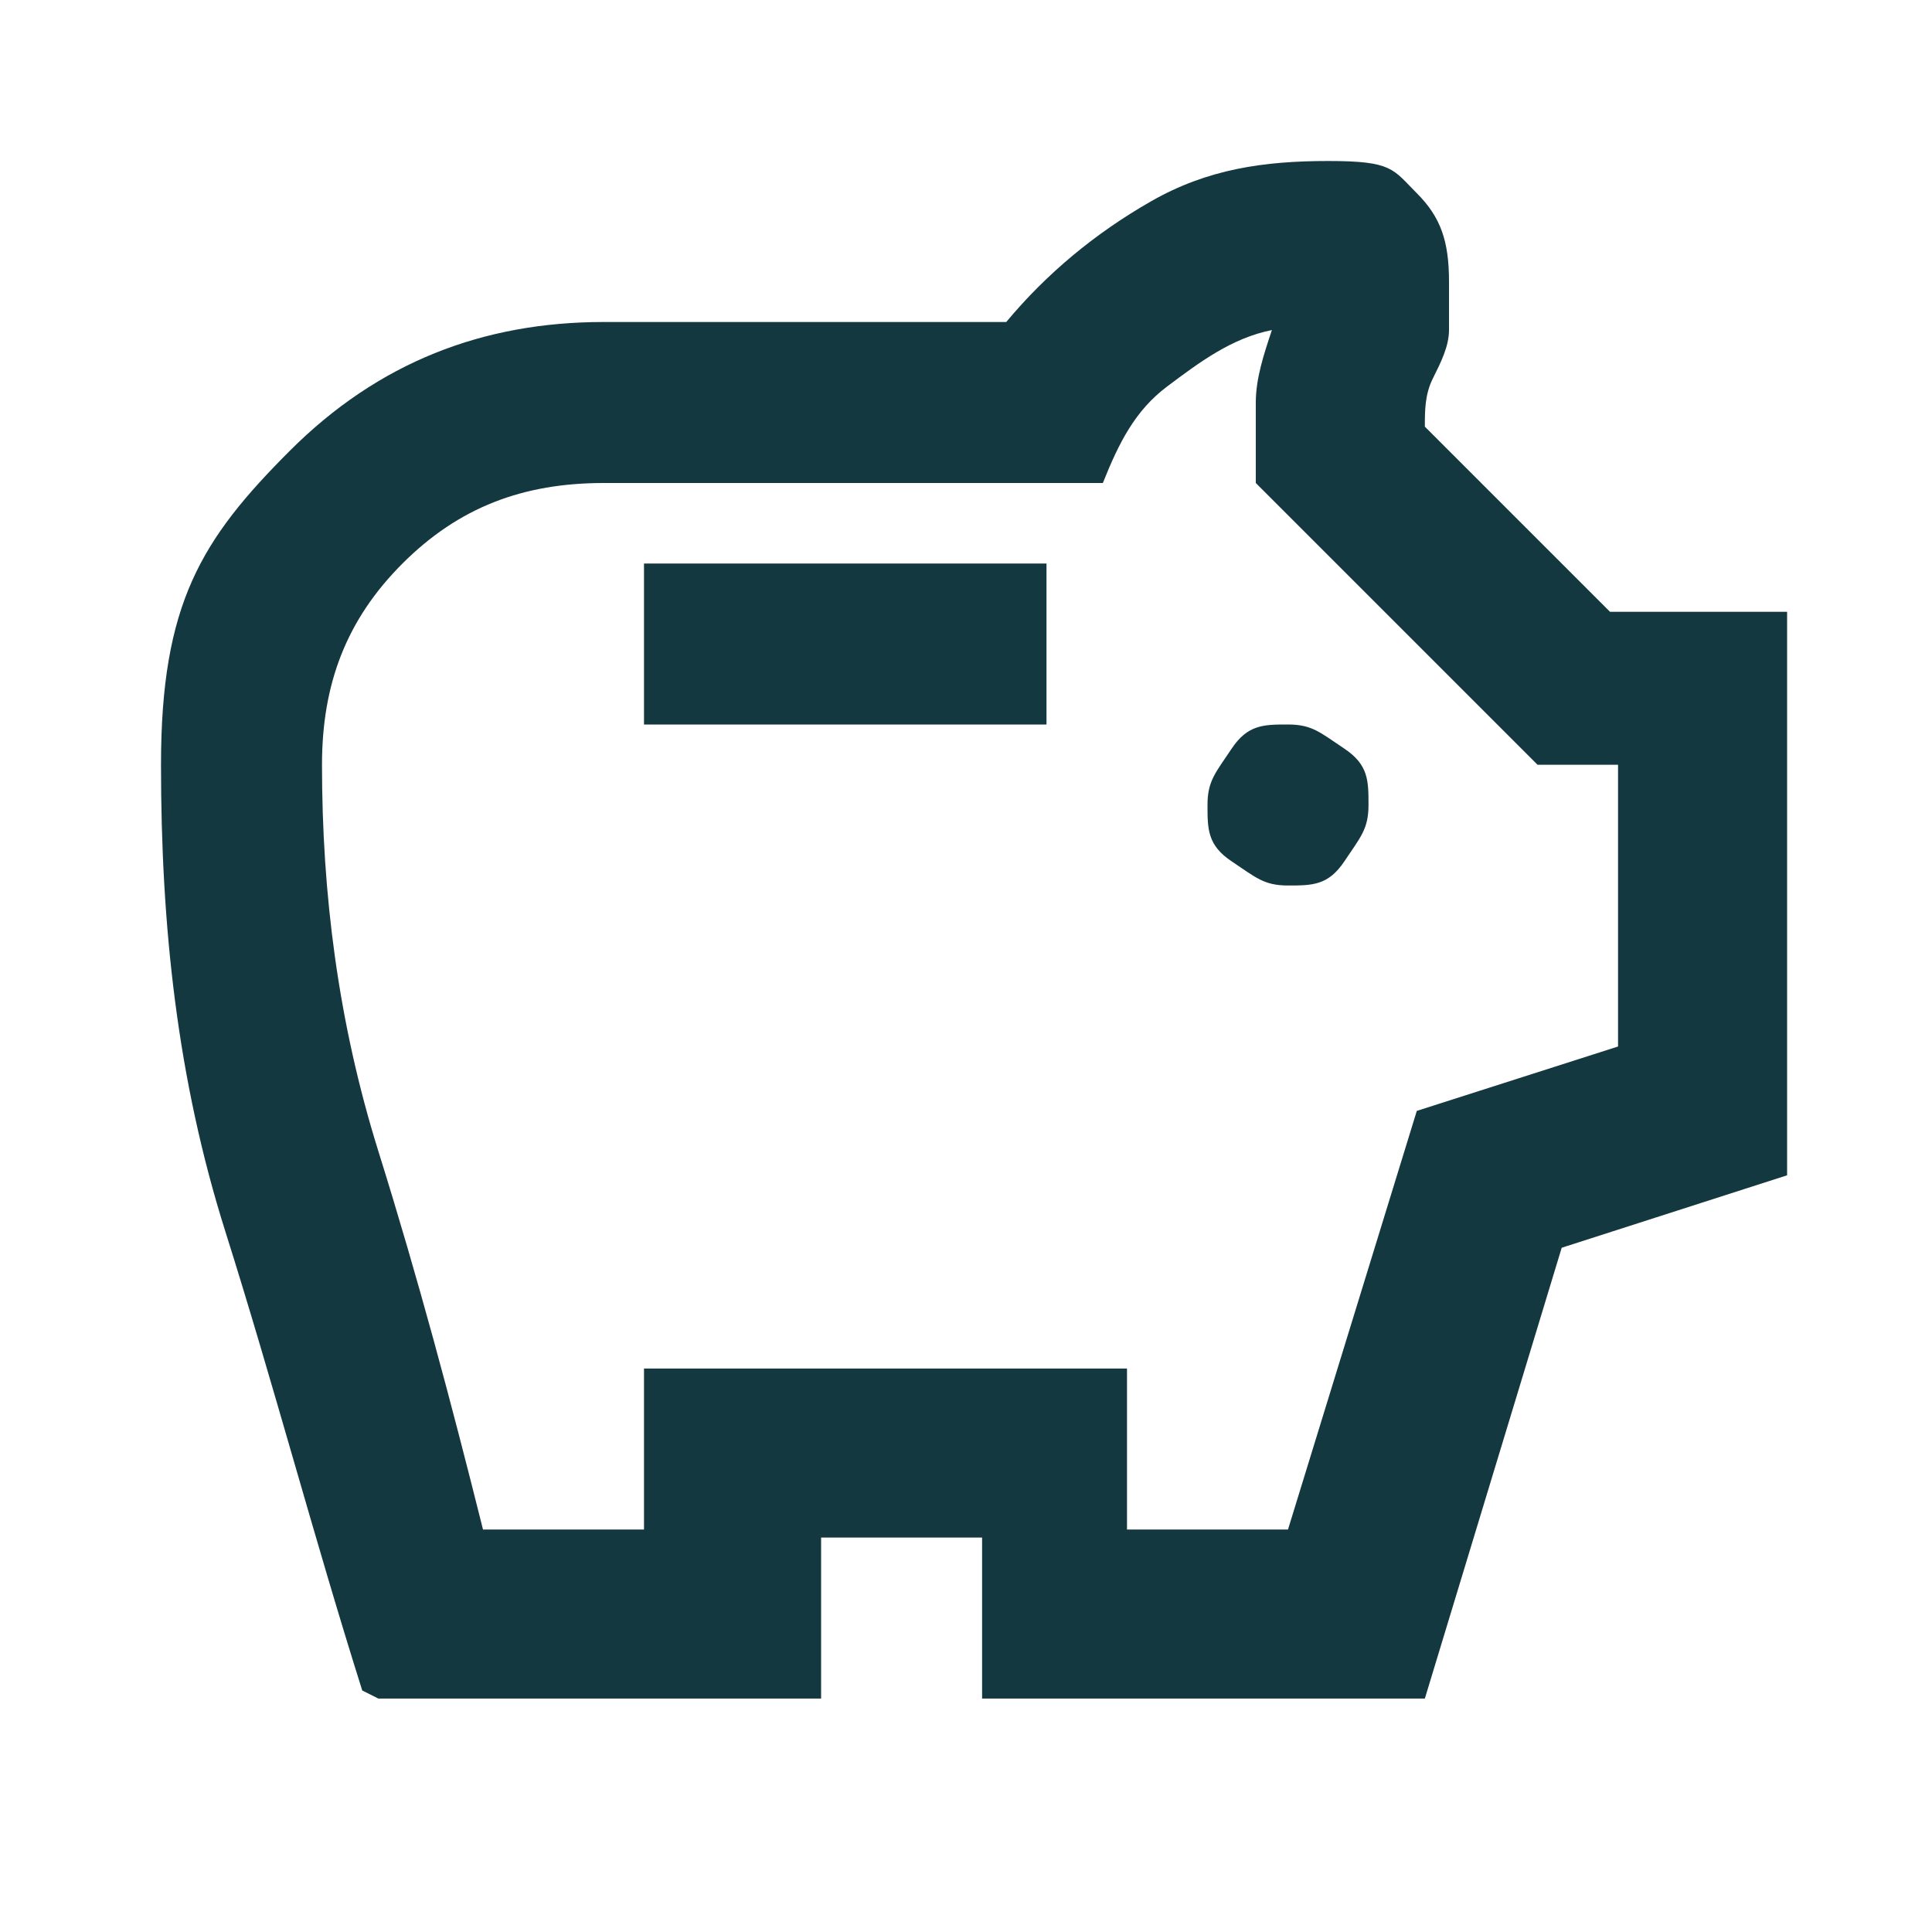
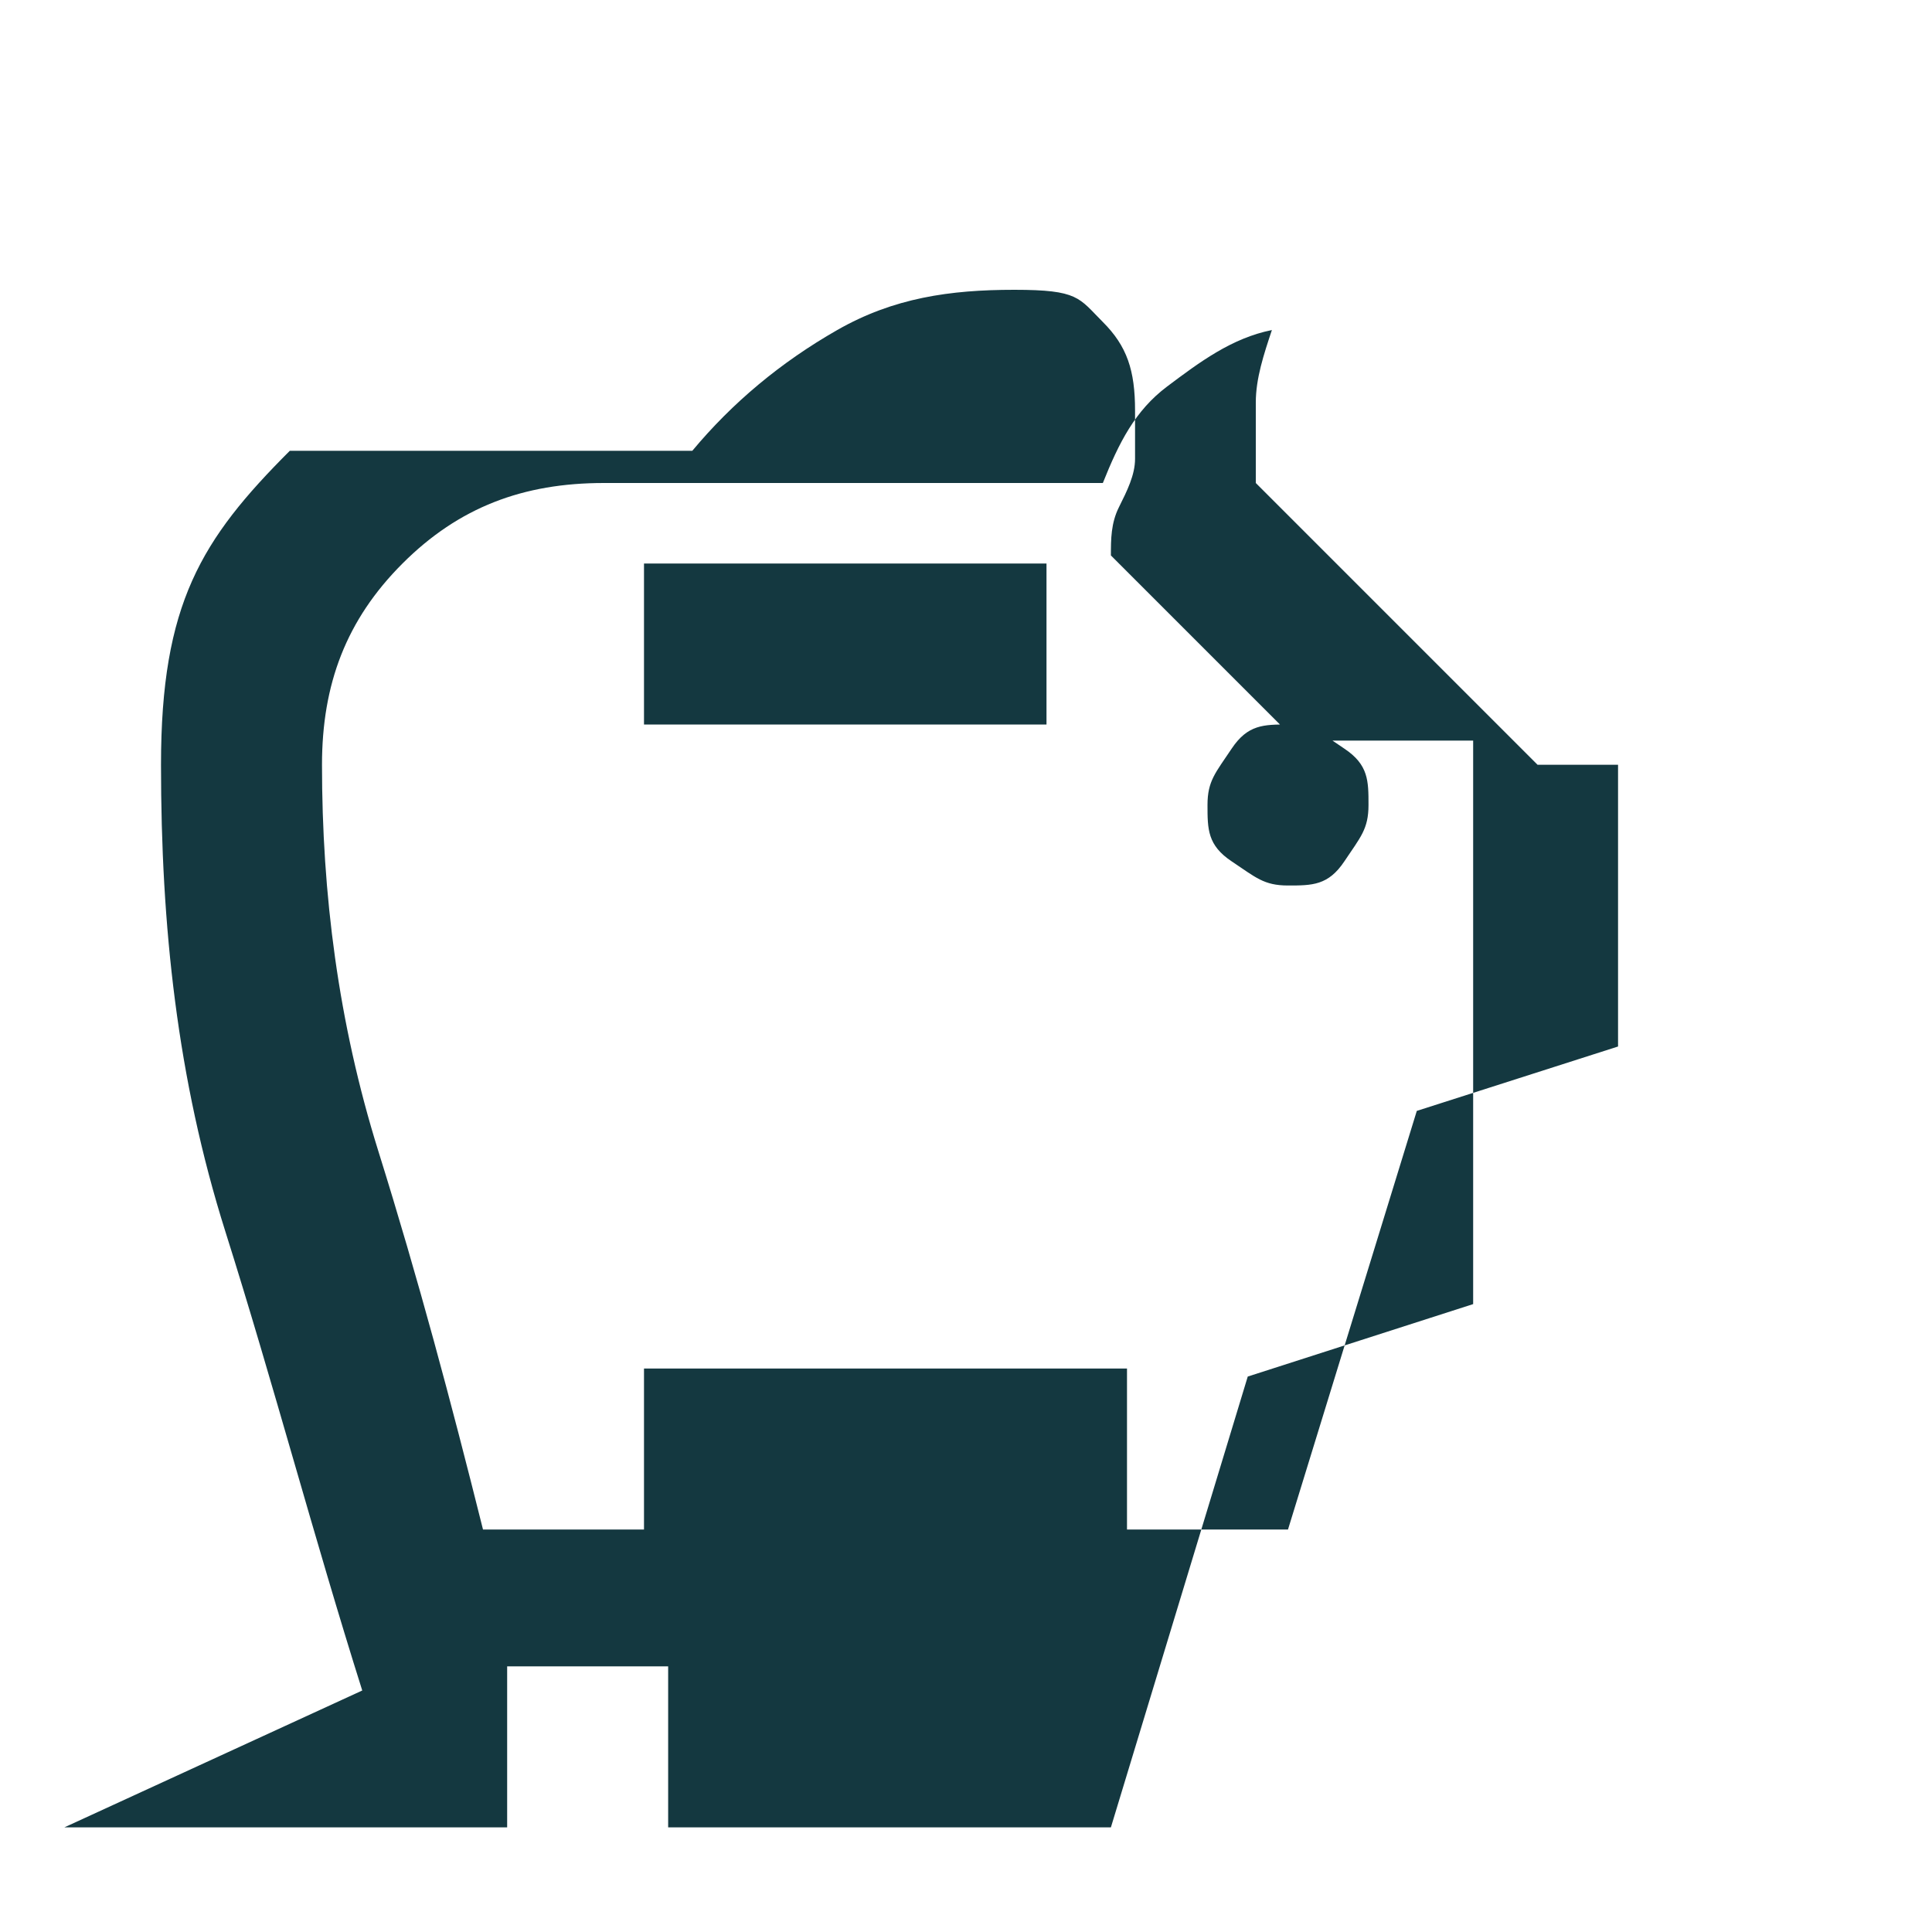
<svg xmlns="http://www.w3.org/2000/svg" version="1.1" viewBox="0 0 24 24">
  <defs>
    <style> .cls-1 { fill: #143840; } </style>
  </defs>
  <g>
    <g id="Layer_1">
-       <path class="cls-1" d="M16,11c.3,0,.5,0,.7-.3s.3-.4.3-.7,0-.5-.3-.7-.4-.3-.7-.3-.5,0-.7.3-.3.4-.3.7,0,.5.3.7.4.3.7.3ZM8,9h5v-2h-5v2ZM4.5,21c-.6-1.9-1.1-3.8-1.7-5.7s-.8-3.8-.8-5.8.5-2.8,1.6-3.9c1.1-1.1,2.4-1.6,3.9-1.6h5c.5-.6,1.1-1.1,1.8-1.5s1.4-.5,2.2-.5.8.1,1.1.4.4.6.4,1.1,0,.2,0,.3,0,.2,0,.3c0,.2-.1.4-.2.6s-.1.4-.1.6l2.3,2.3h2.2v7l-2.8.9-1.7,5.6h-5.5v-2h-2v2h-5.5ZM6,19h2v-2h6v2h2l1.6-5.2,2.5-.8v-3.5h-1l-3.5-3.5c0-.3,0-.7,0-1s.1-.6.2-.9c-.5.1-.9.4-1.3.7s-.6.7-.8,1.2h-6.2c-1,0-1.8.3-2.5,1s-1,1.5-1,2.5c0,1.6.2,3.2.7,4.8s.9,3.1,1.3,4.7Z" />
+       <path class="cls-1" d="M16,11c.3,0,.5,0,.7-.3s.3-.4.3-.7,0-.5-.3-.7-.4-.3-.7-.3-.5,0-.7.3-.3.4-.3.7,0,.5.3.7.4.3.7.3ZM8,9h5v-2h-5v2ZM4.5,21c-.6-1.9-1.1-3.8-1.7-5.7s-.8-3.8-.8-5.8.5-2.8,1.6-3.9h5c.5-.6,1.1-1.1,1.8-1.5s1.4-.5,2.2-.5.8.1,1.1.4.4.6.4,1.1,0,.2,0,.3,0,.2,0,.3c0,.2-.1.4-.2.6s-.1.4-.1.6l2.3,2.3h2.2v7l-2.8.9-1.7,5.6h-5.5v-2h-2v2h-5.5ZM6,19h2v-2h6v2h2l1.6-5.2,2.5-.8v-3.5h-1l-3.5-3.5c0-.3,0-.7,0-1s.1-.6.2-.9c-.5.1-.9.4-1.3.7s-.6.7-.8,1.2h-6.2c-1,0-1.8.3-2.5,1s-1,1.5-1,2.5c0,1.6.2,3.2.7,4.8s.9,3.1,1.3,4.7Z" />
    </g>
  </g>
</svg>